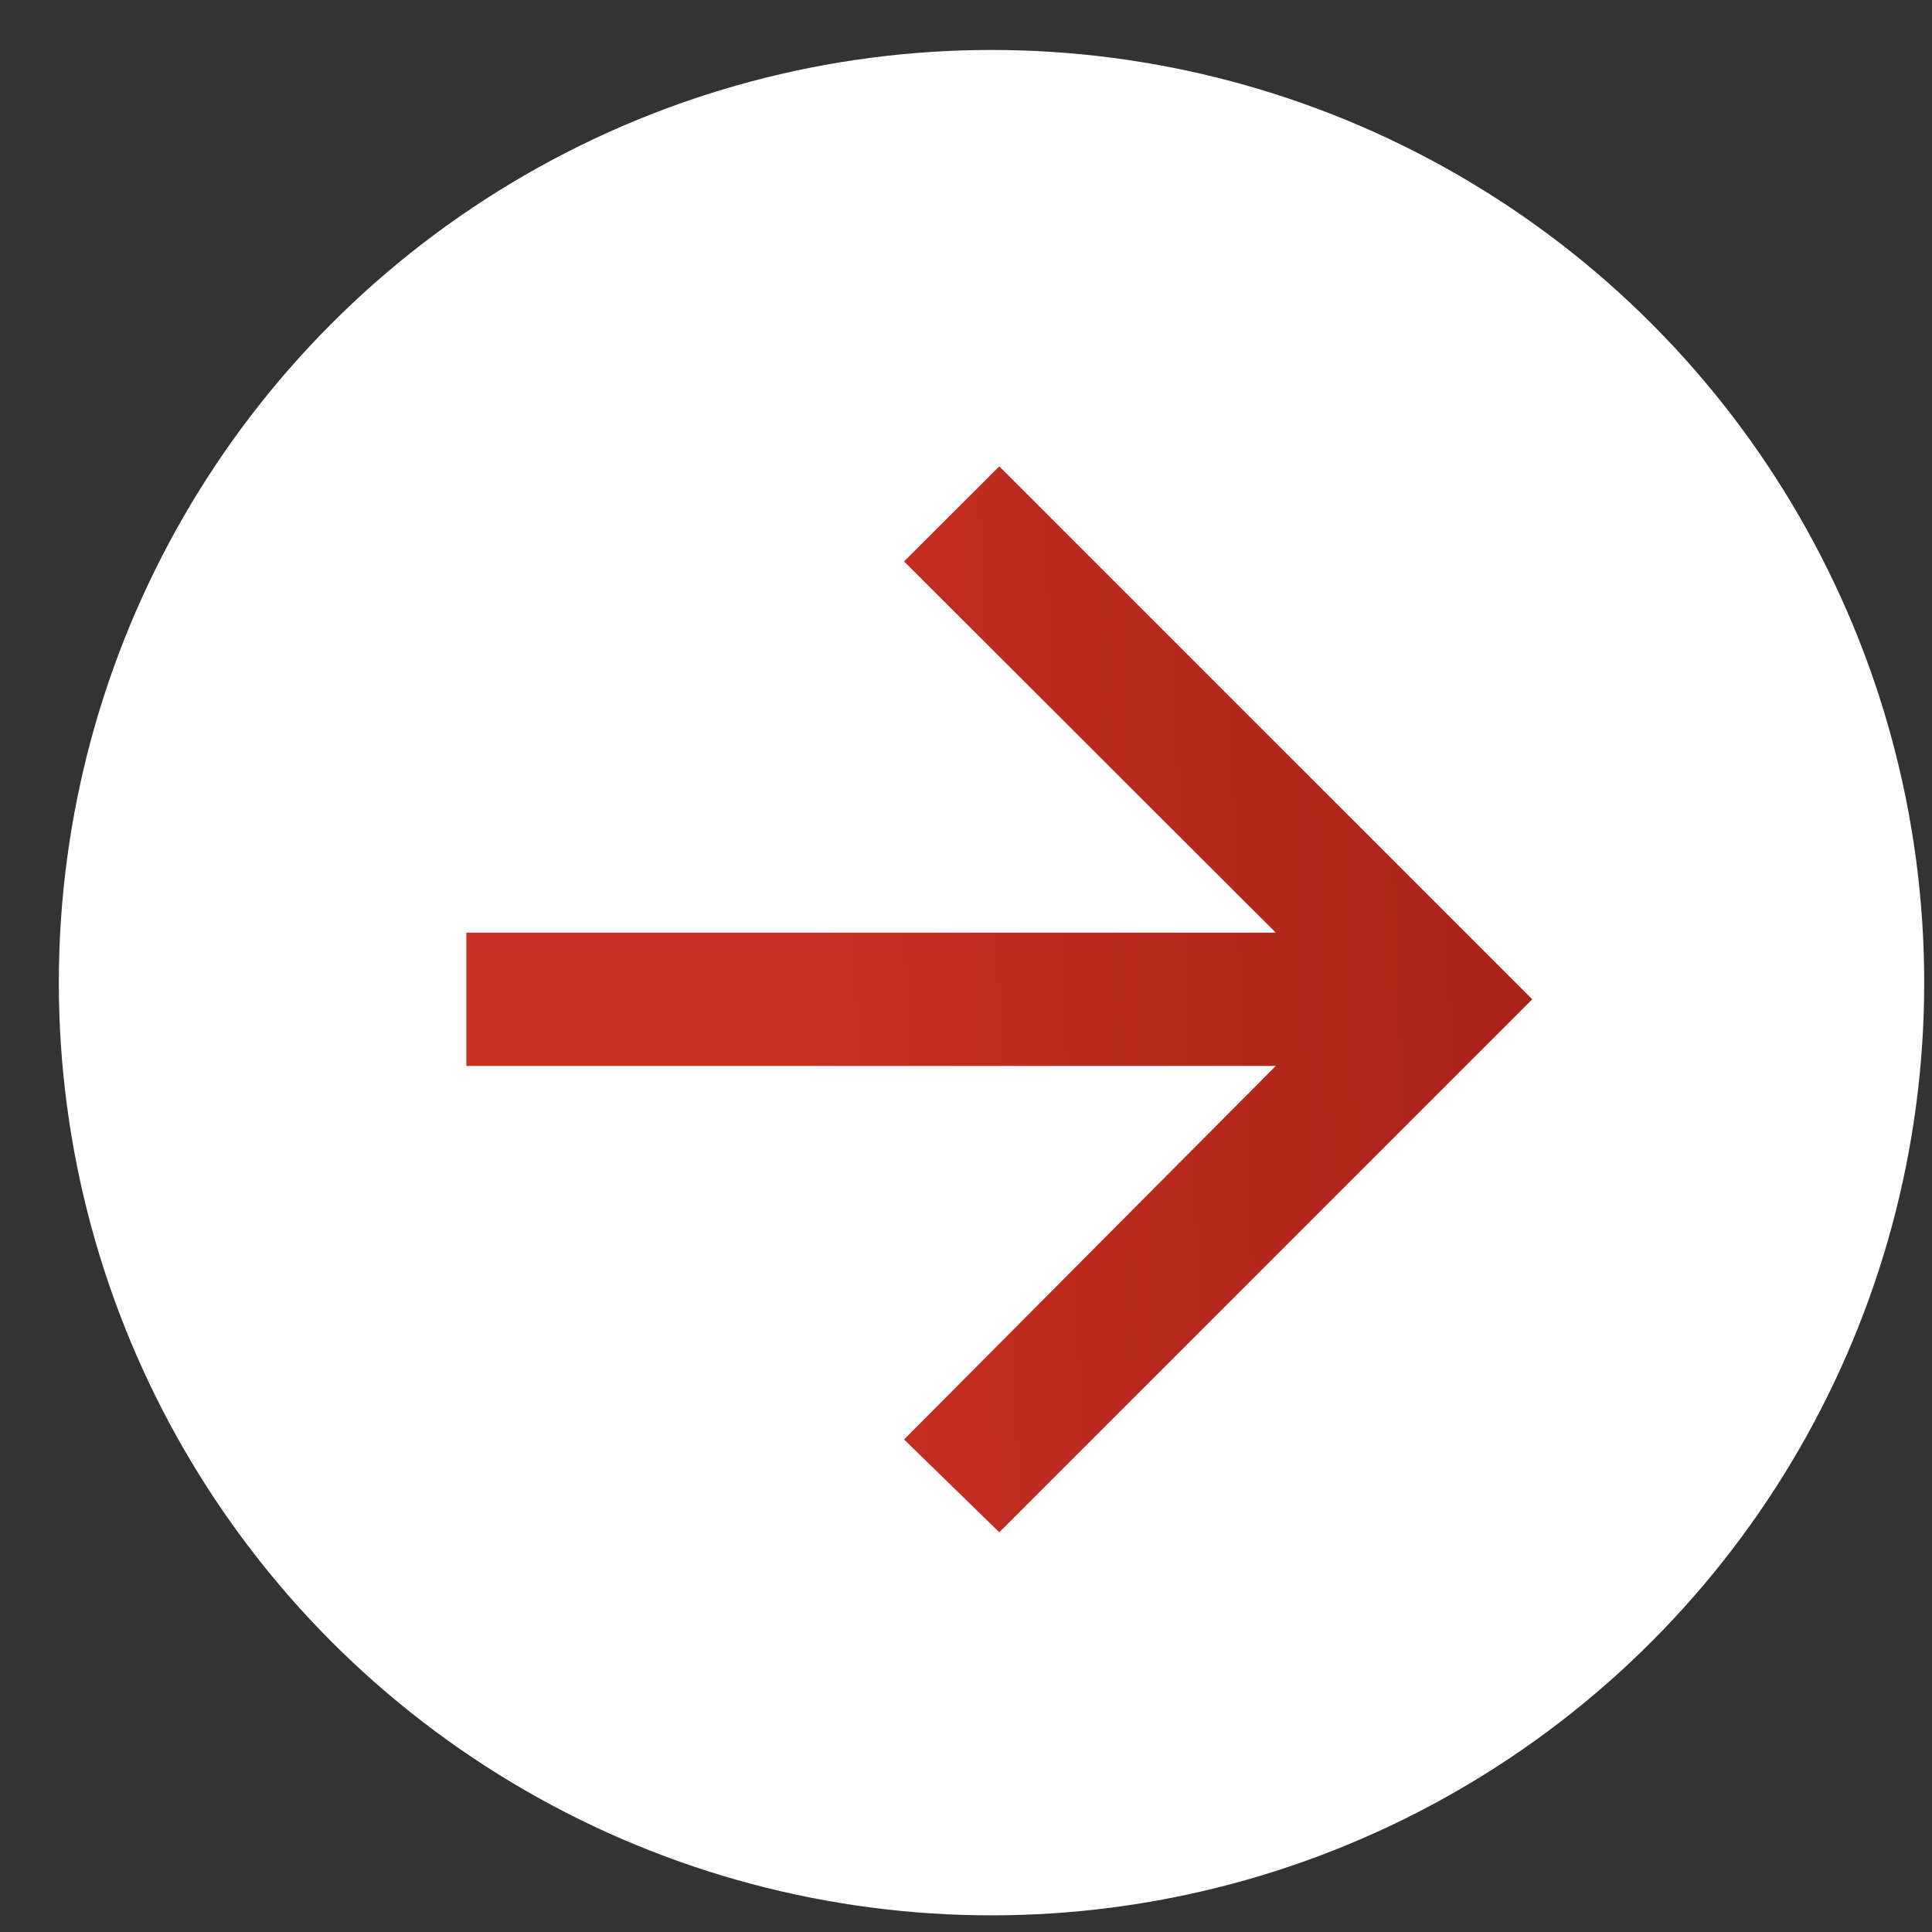
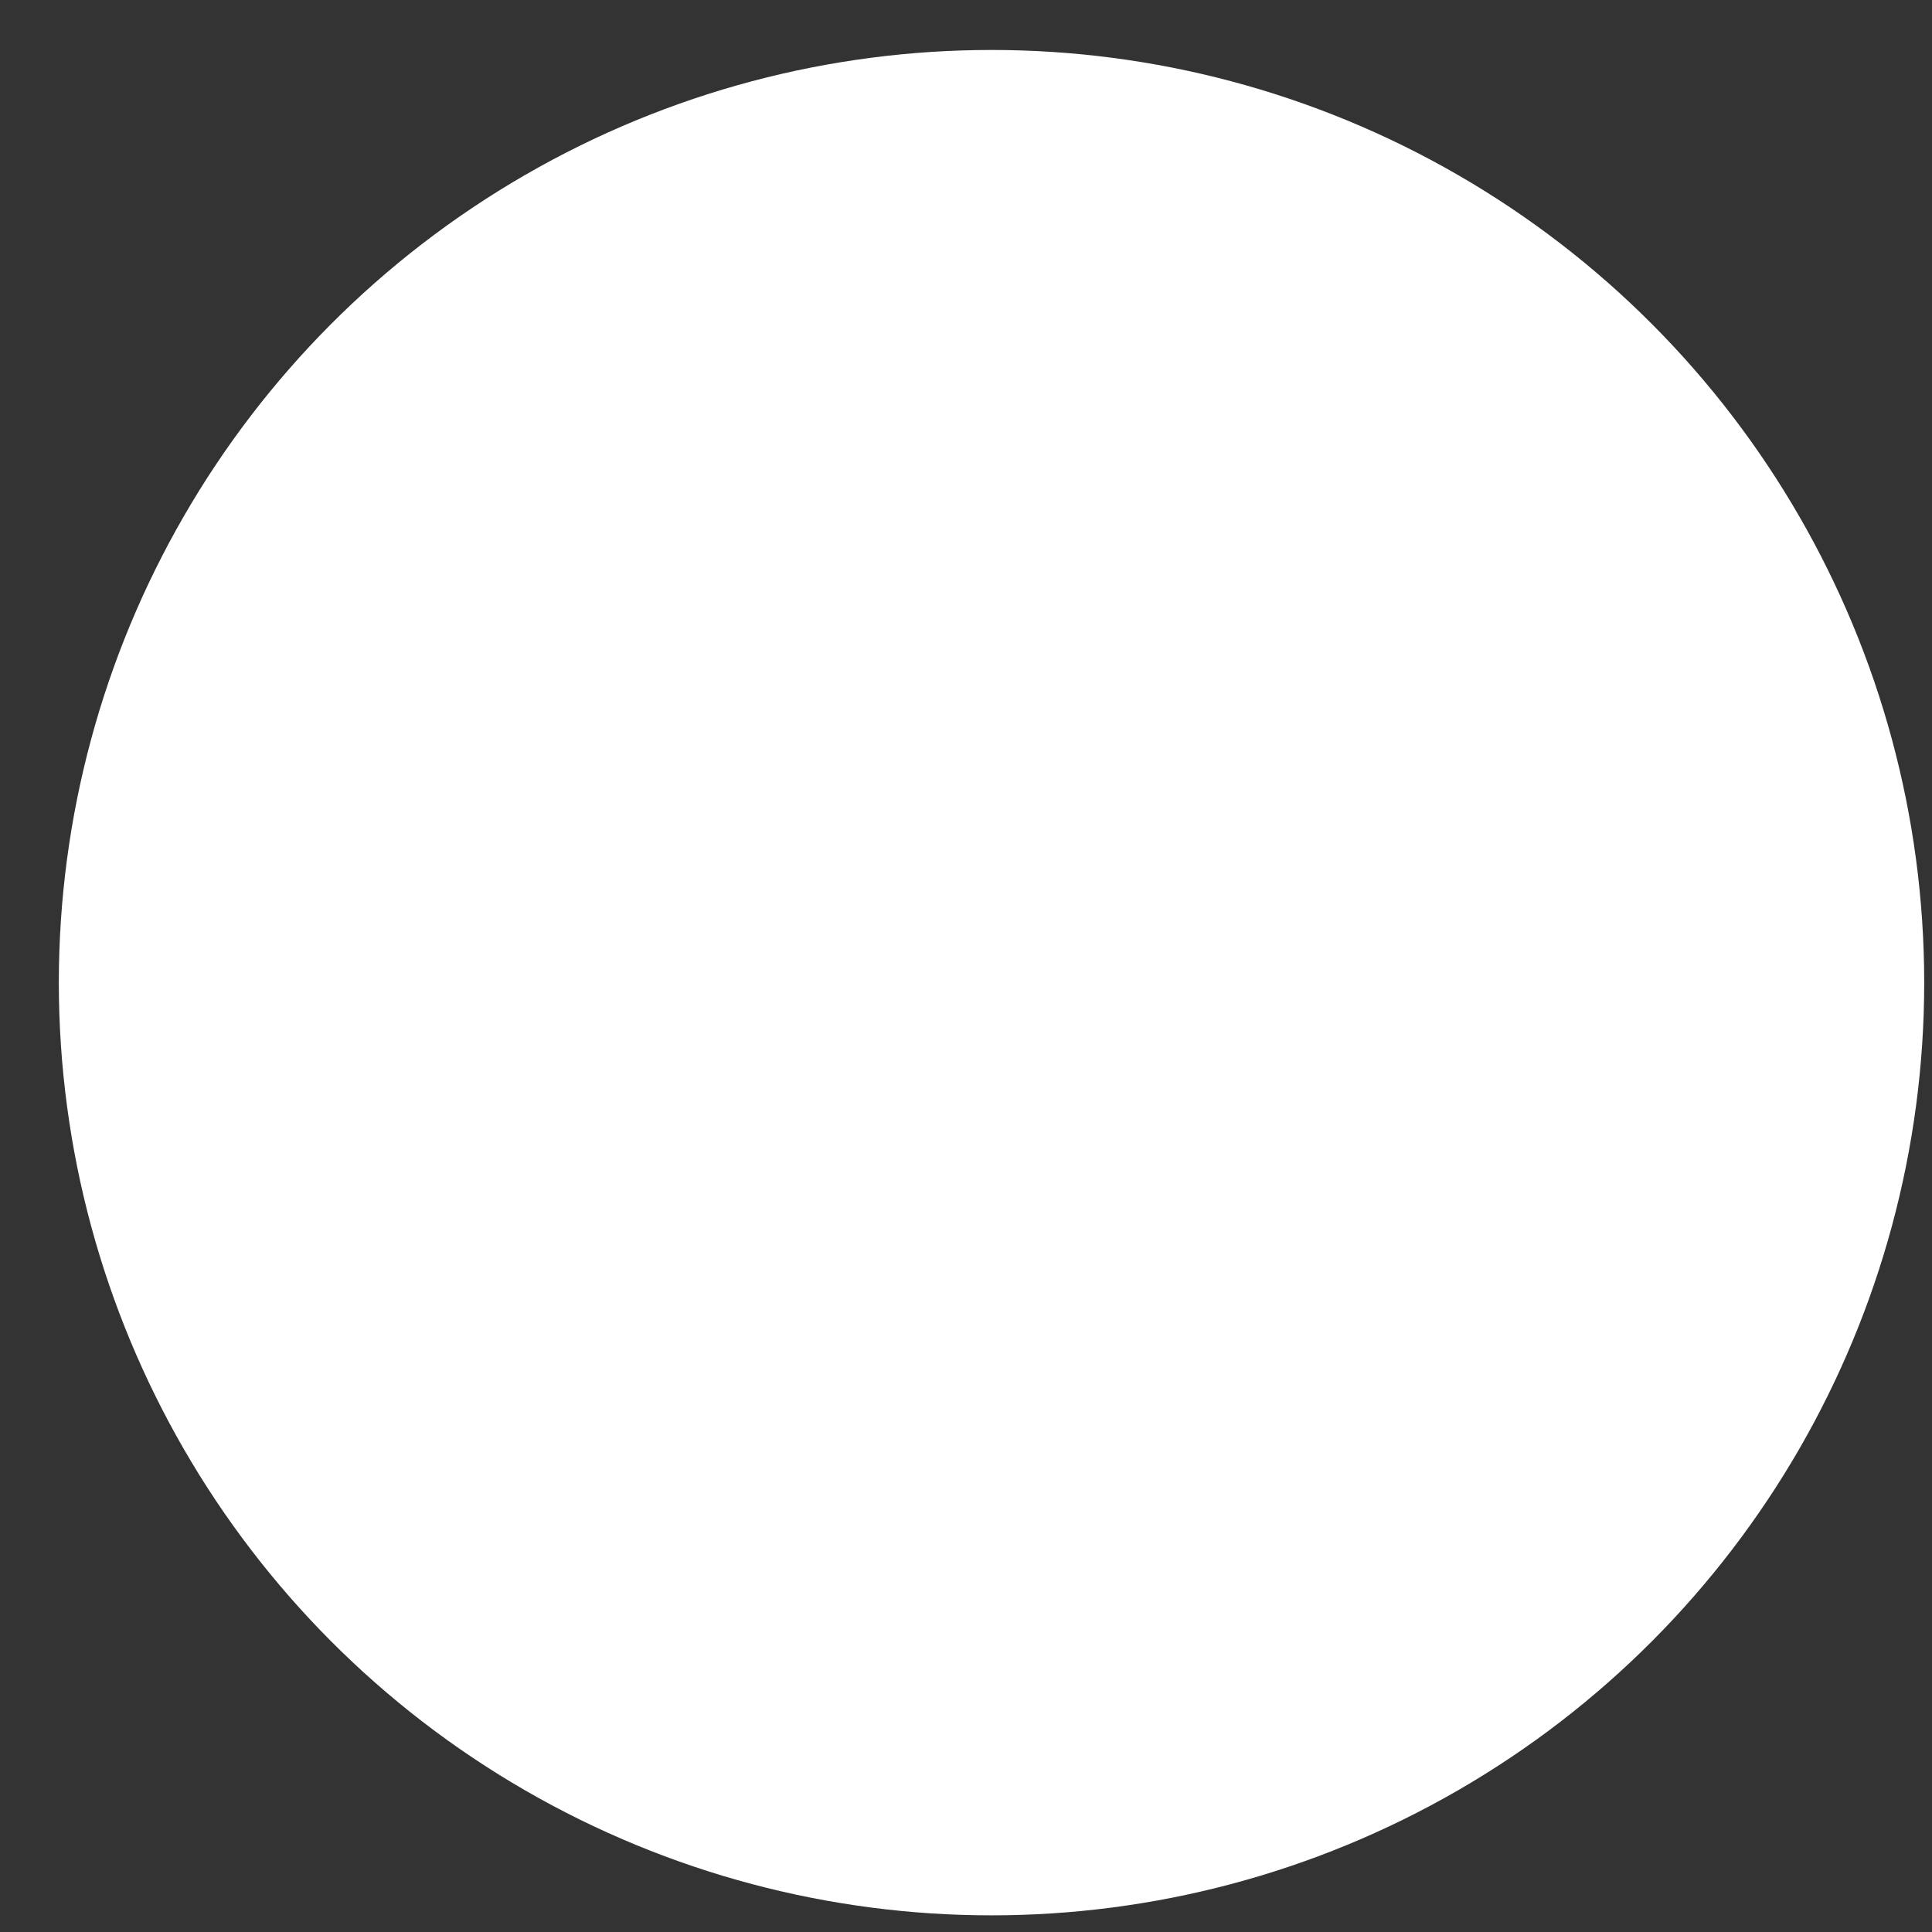
<svg xmlns="http://www.w3.org/2000/svg" width="29" height="29" viewBox="0 0 29 29" fill="none">
  <rect x="0" y="0" width="29" height="29" fill="#333333" stroke="none" />
  <circle cx="14.883" cy="14.75" r="12" fill="white" stroke="white" stroke-width="4" />
-   <path d="M15 23L13.57 21.607L19.15 16H7V14H19.15L13.57 8.427L15 7L23 15L15 23Z" fill="url(#paint0_linear_2005_1791)" />
  <defs>
    <linearGradient id="paint0_linear_2005_1791" x1="7" y1="21.333" x2="23.552" y2="20.665" gradientUnits="userSpaceOnUse">
      <stop offset="0.274" stop-color="#C93024" />
      <stop offset="1" stop-color="#A72218" />
    </linearGradient>
  </defs>
</svg>